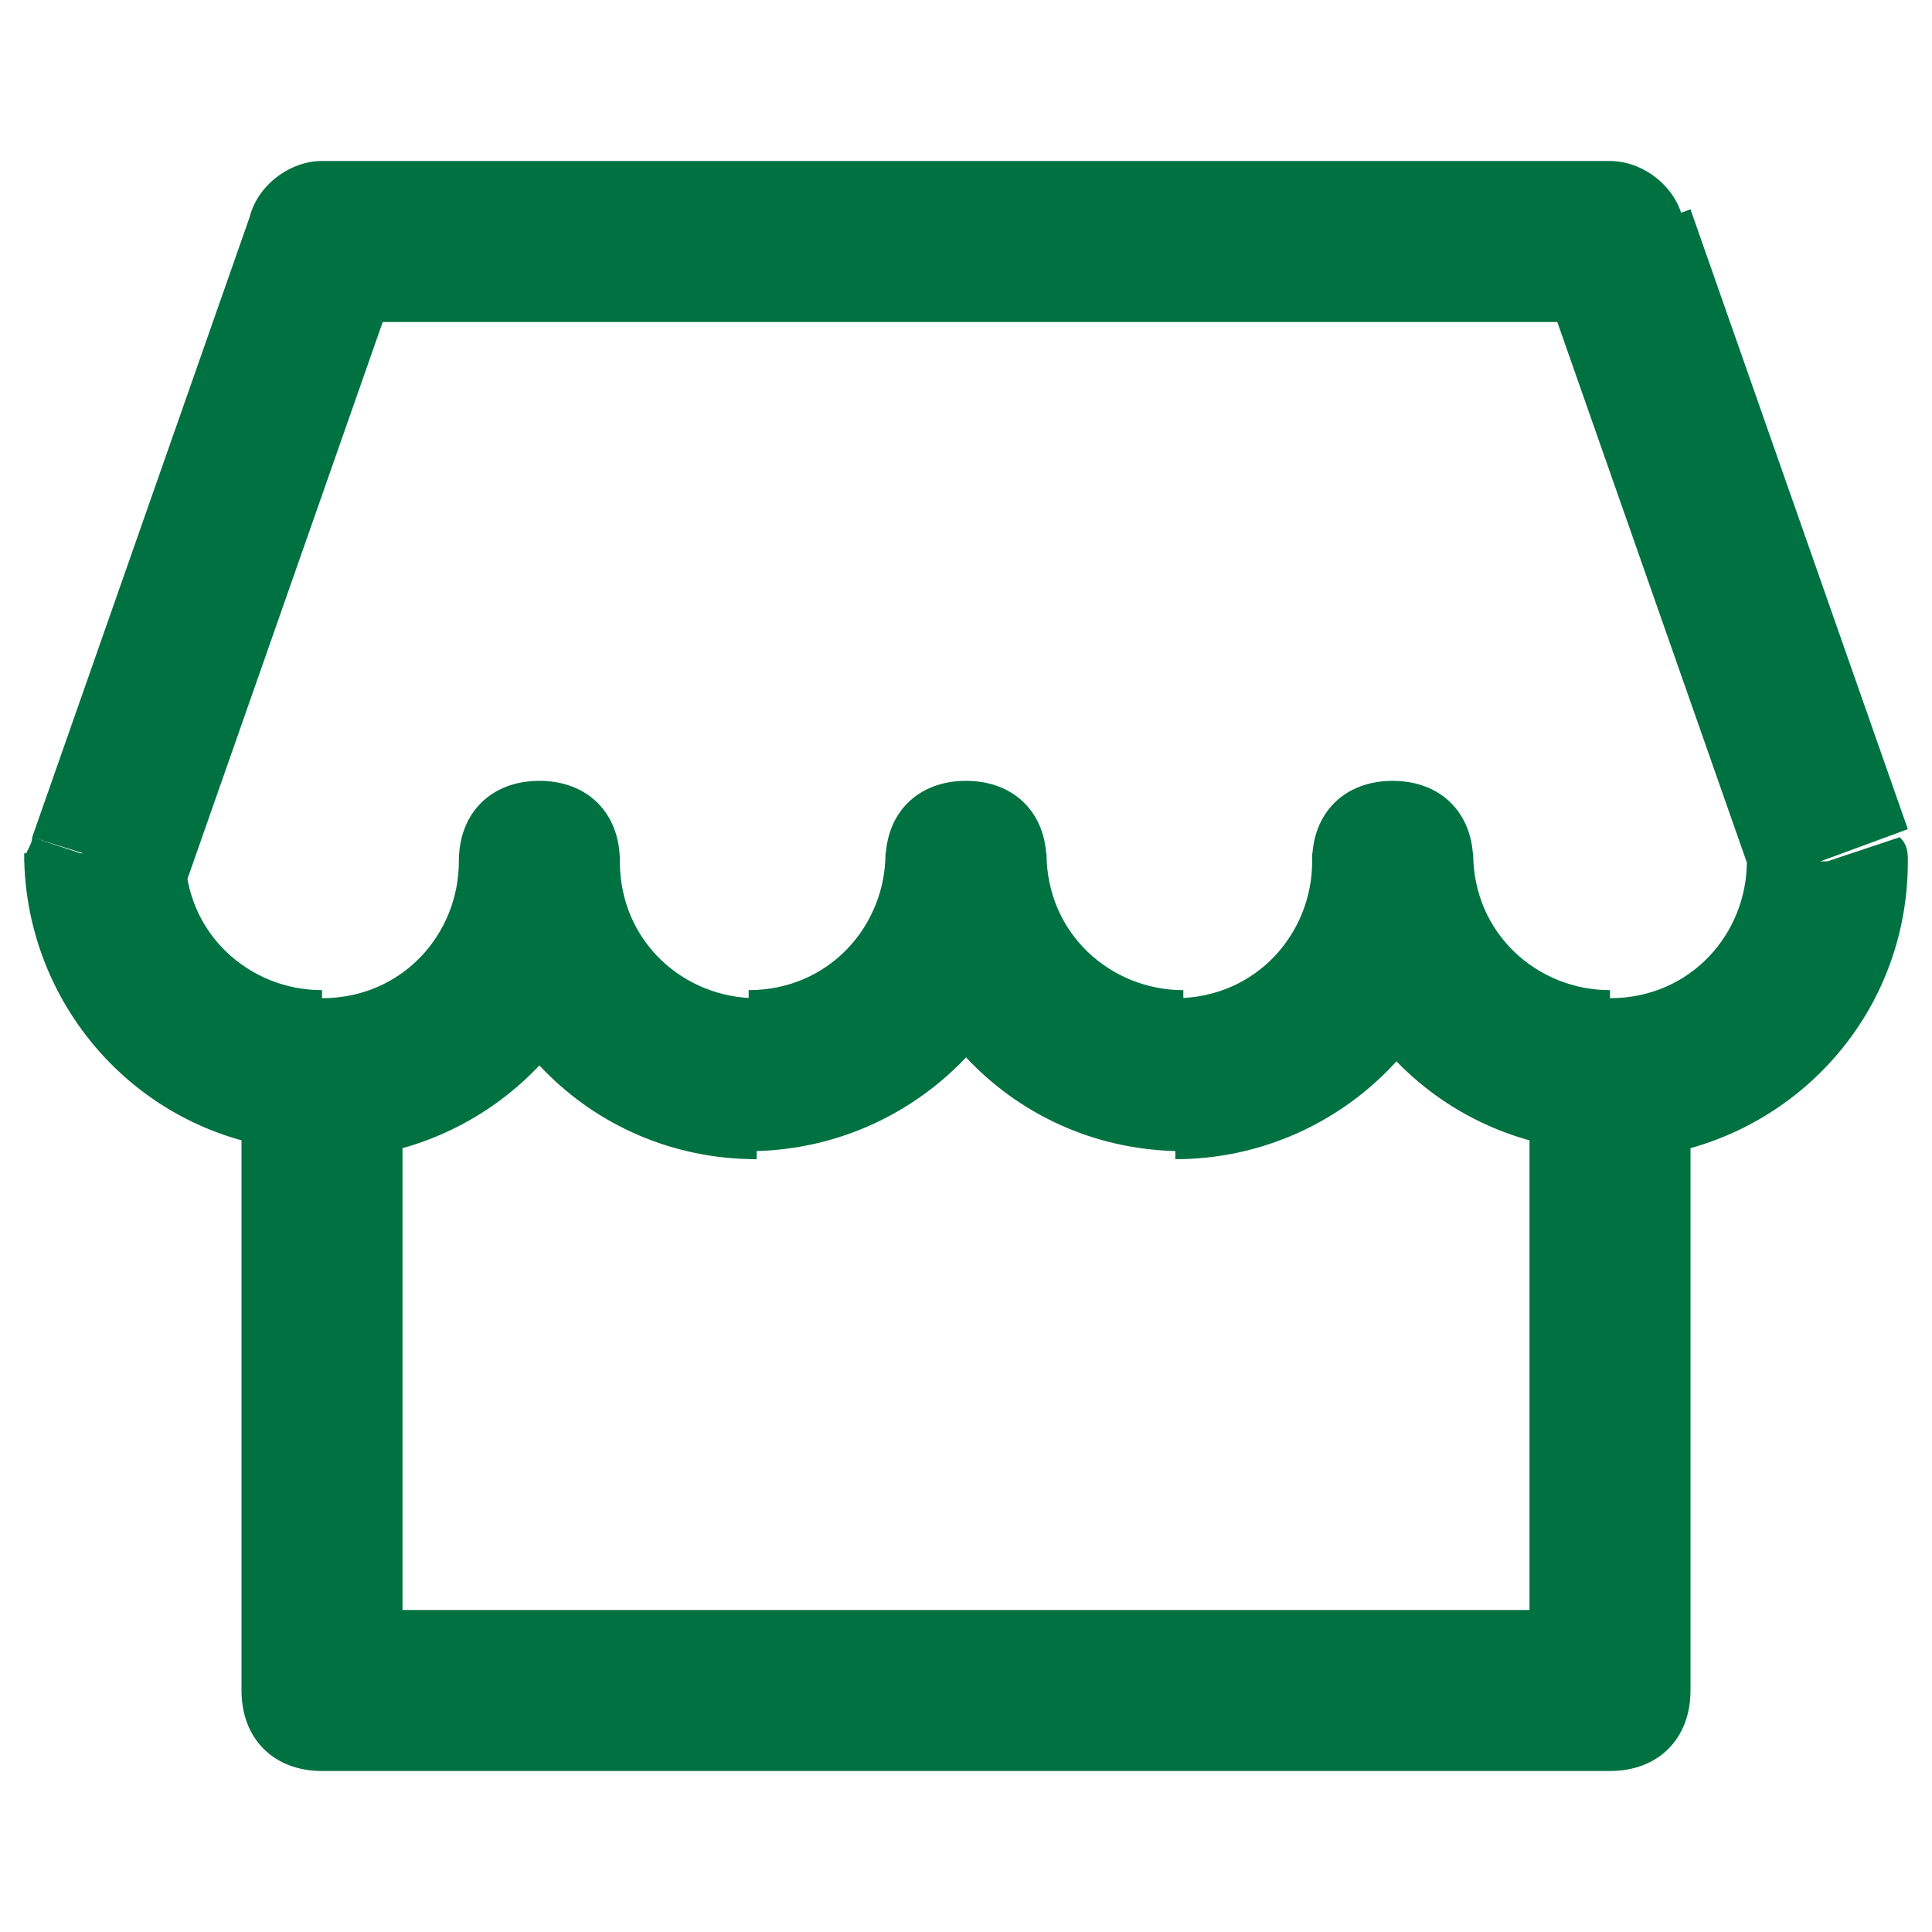
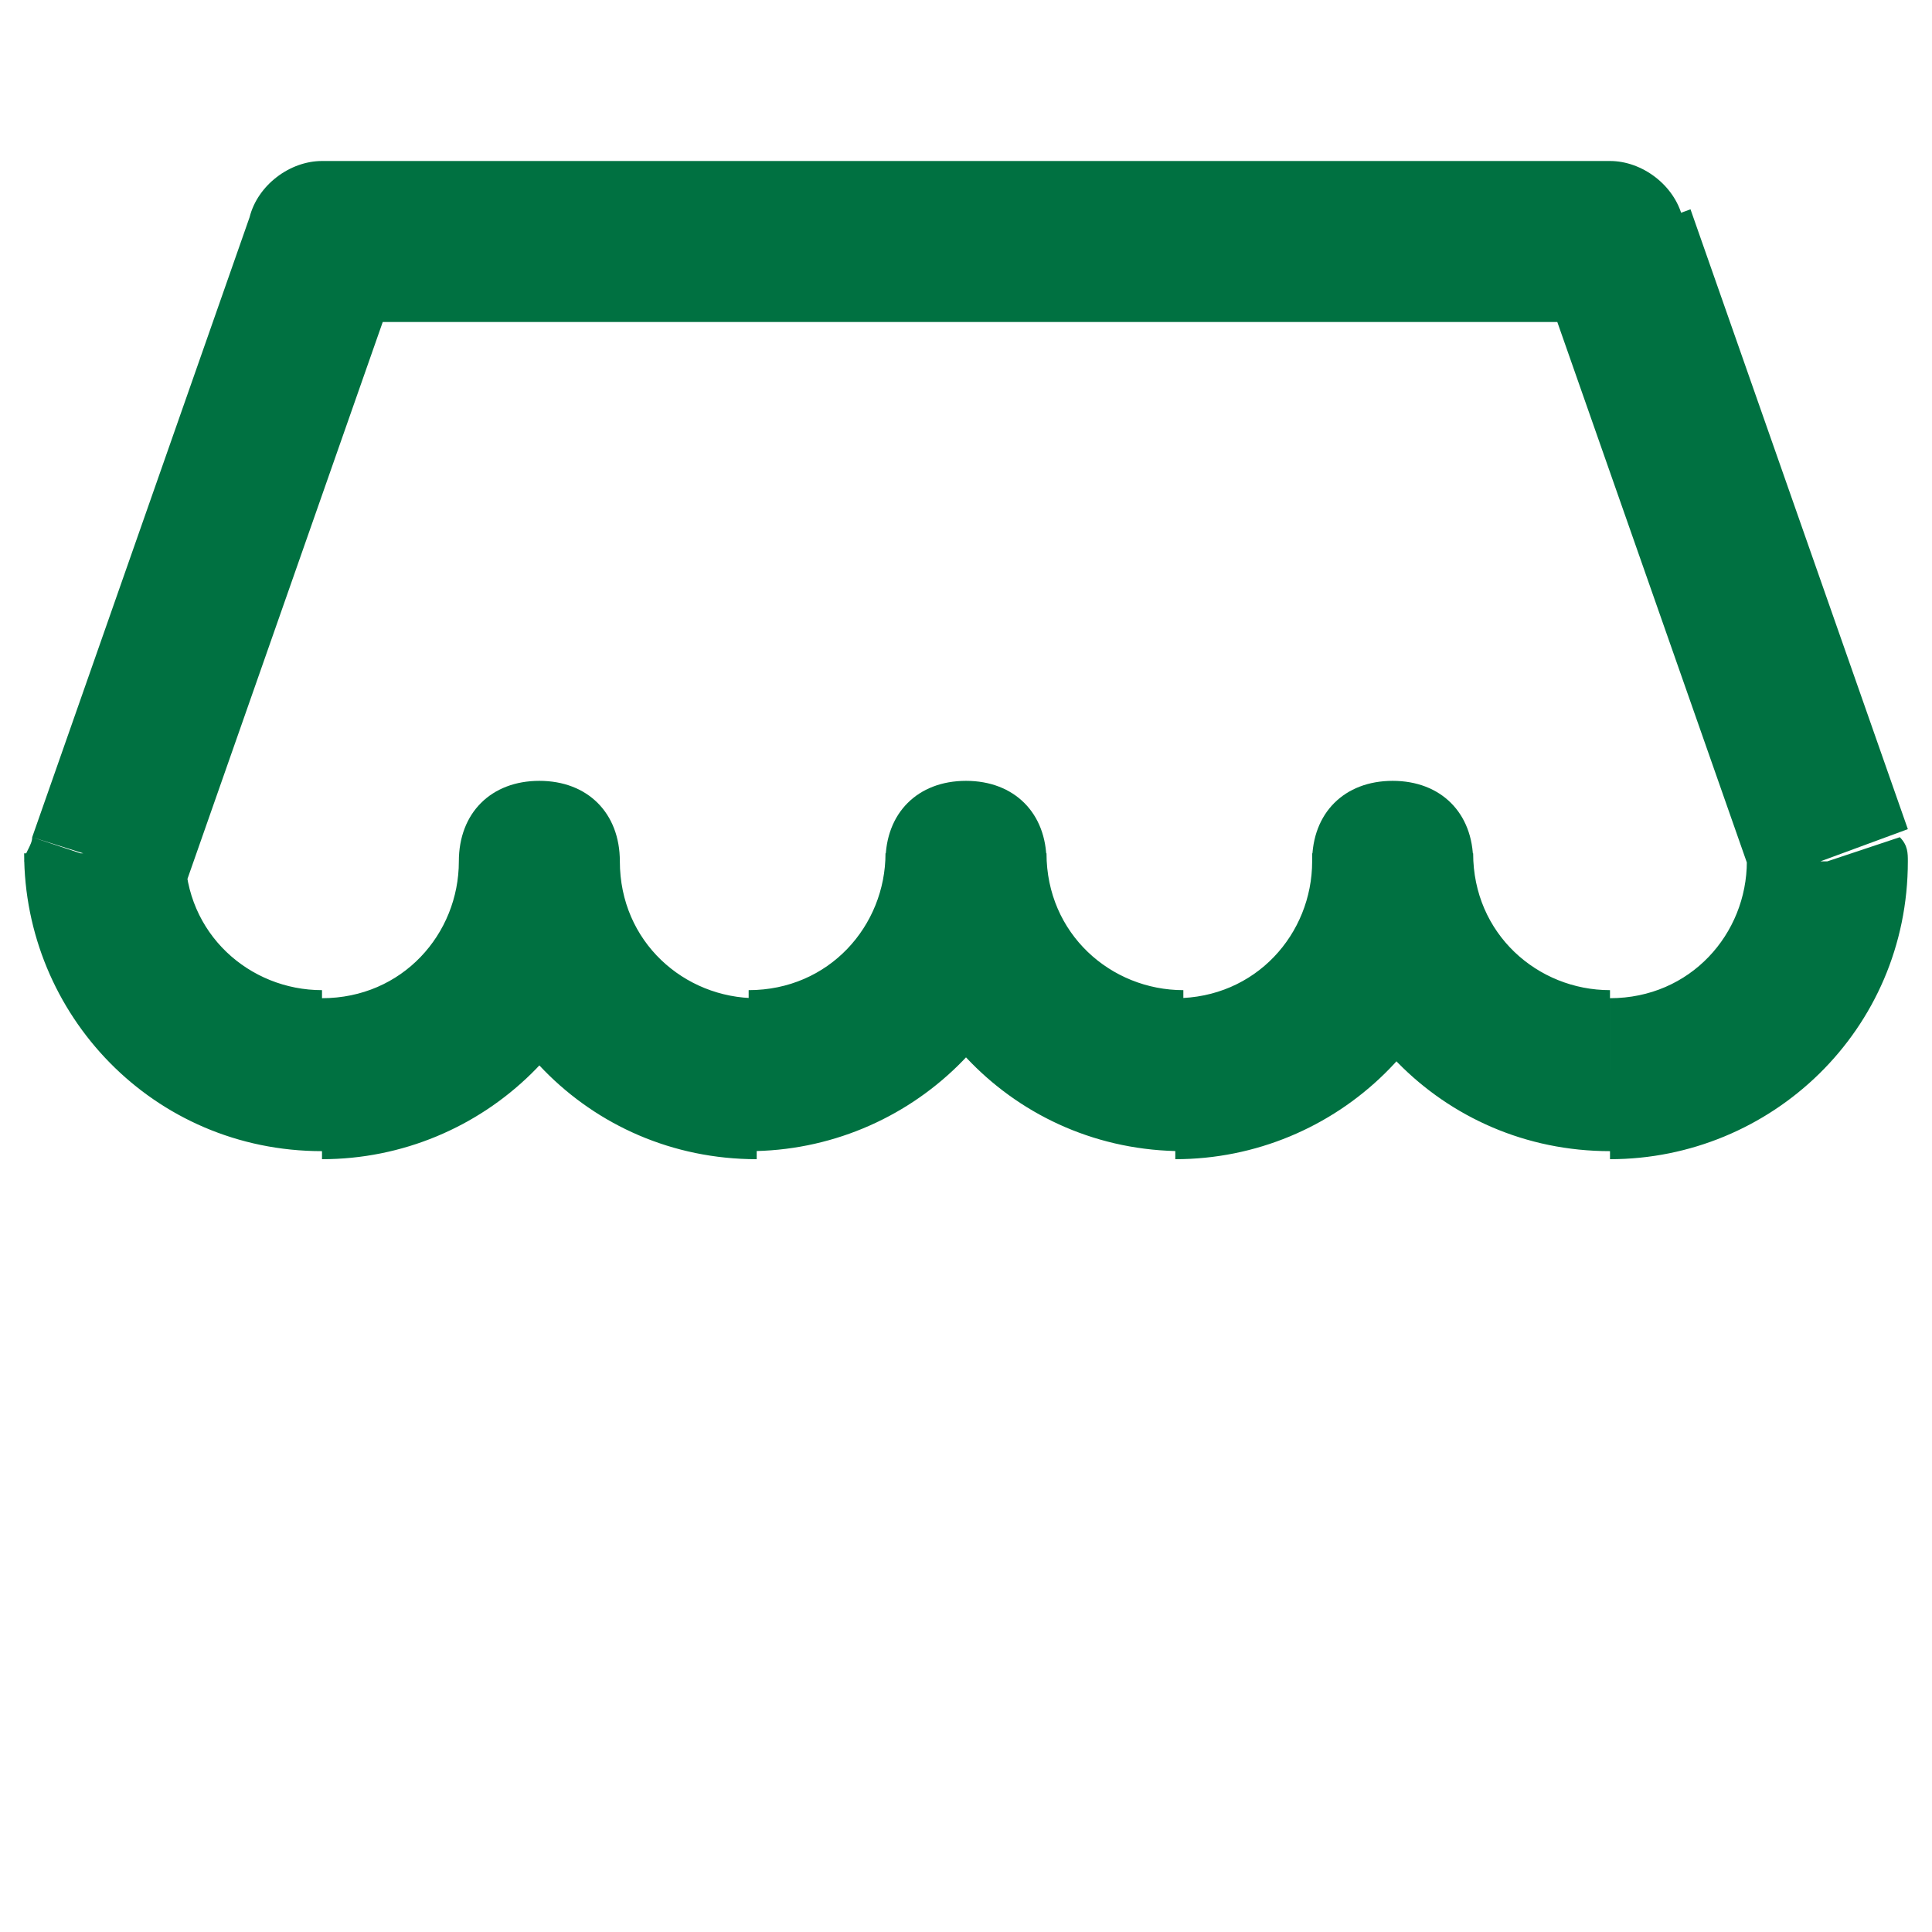
<svg xmlns="http://www.w3.org/2000/svg" version="1.1" id="Слой_1" x="0px" y="0px" viewBox="0 0 24 24" style="enable-background:new 0 0 24 24;" xml:space="preserve">
  <style type="text/css"> .st0{fill:#007141;} </style>
-   <path class="st0" d="M4,21H3c0,0.6,0.4,1,1,1V21z M20,21v1c0.6,0,1-0.4,1-1H20z M4,22h16v-2H4V22z M21,21v-8h-2v8H21z M3,13v8h2v-8 H3z" />
  <path class="st0" d="M7.7,10.7c0-0.6-0.4-1-1-1s-1,0.4-1,1H7.7z M13,10.7c0-0.6-0.4-1-1-1s-1,0.4-1,1H13z M18.3,10.7 c0-0.6-0.4-1-1-1s-1,0.4-1,1H18.3z M22.7,10.7h1c0-0.1,0-0.2-0.1-0.3L22.7,10.7z M1.3,10.7l-0.9-0.3c0,0.1-0.1,0.2-0.1,0.3H1.3z M4,3V2C3.6,2,3.2,2.3,3.1,2.7L4,3z M20,3l0.9-0.3C20.8,2.3,20.4,2,20,2V3z M5.7,10.7c0,0.9-0.7,1.7-1.7,1.7v2c2,0,3.7-1.6,3.7-3.7 H5.7z M5.7,10.7c0,2,1.6,3.7,3.7,3.7v-2c-0.9,0-1.7-0.7-1.7-1.7H5.7z M9.3,14.3c2,0,3.7-1.6,3.7-3.7h-2c0,0.9-0.7,1.7-1.7,1.7V14.3z M14.7,12.3c-0.9,0-1.7-0.7-1.7-1.7h-2c0,2,1.6,3.7,3.7,3.7V12.3z M16.3,10.7c0,0.9-0.7,1.7-1.7,1.7v2c2,0,3.7-1.6,3.7-3.7H16.3z M20,12.3c-0.9,0-1.7-0.7-1.7-1.7h-2c0,2,1.6,3.7,3.7,3.7V12.3z M21.7,10.7c0,0.9-0.7,1.7-1.7,1.7v2c2,0,3.7-1.6,3.7-3.7H21.7z M4,12.3c-0.9,0-1.7-0.7-1.7-1.7h-2c0,2,1.6,3.7,3.7,3.7V12.3z M4,4h16V2H4V4z M2.3,11L5,3.3L3.1,2.7l-2.7,7.7L2.3,11z M19.1,3.3 l2.7,7.7l1.9-0.7L21,2.6L19.1,3.3z" />
</svg>